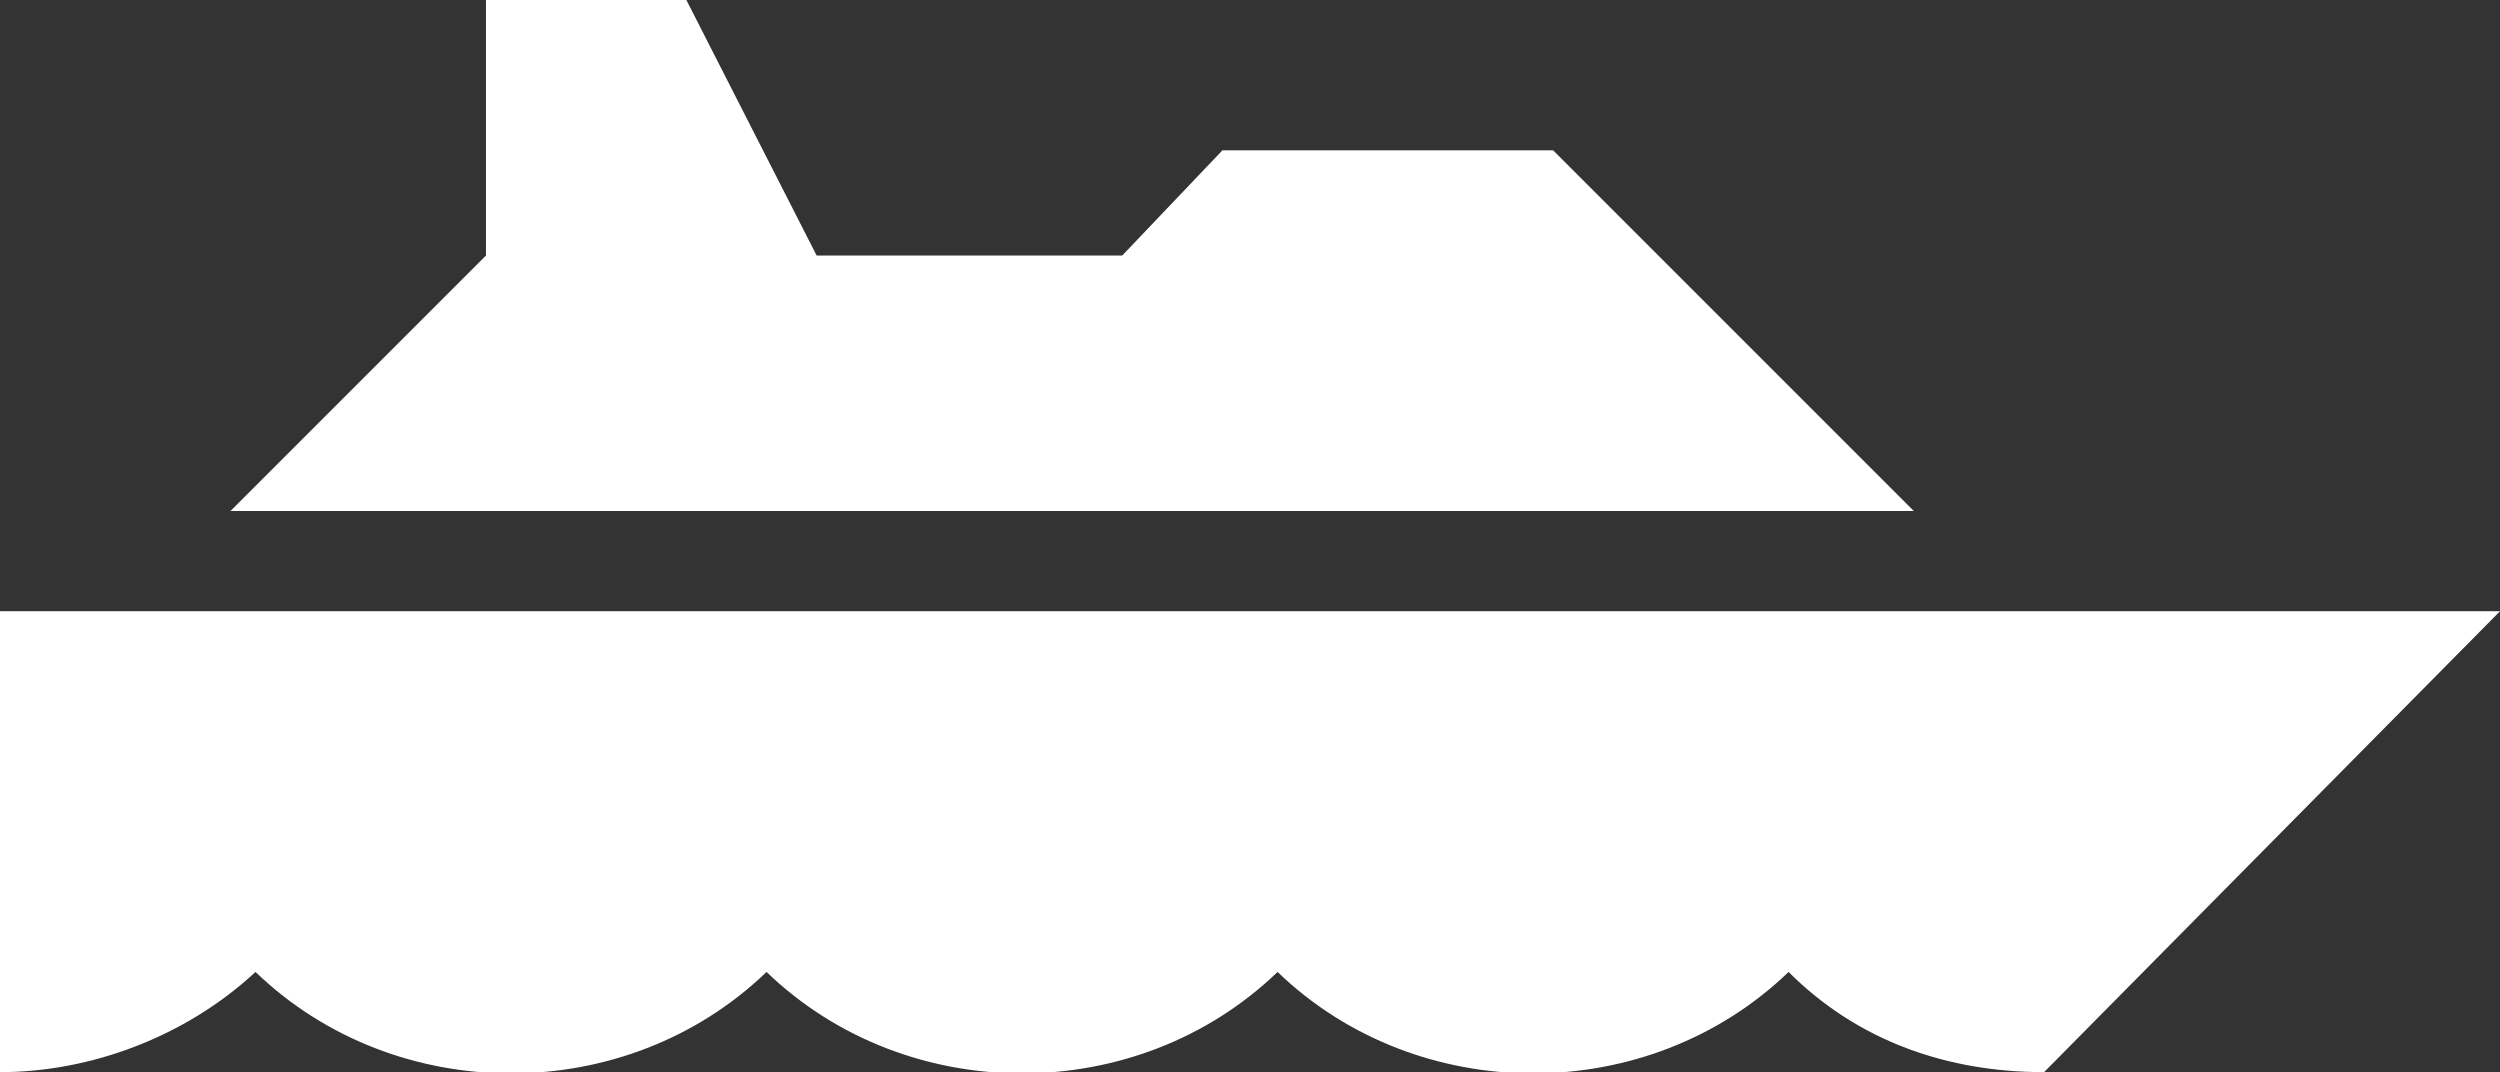
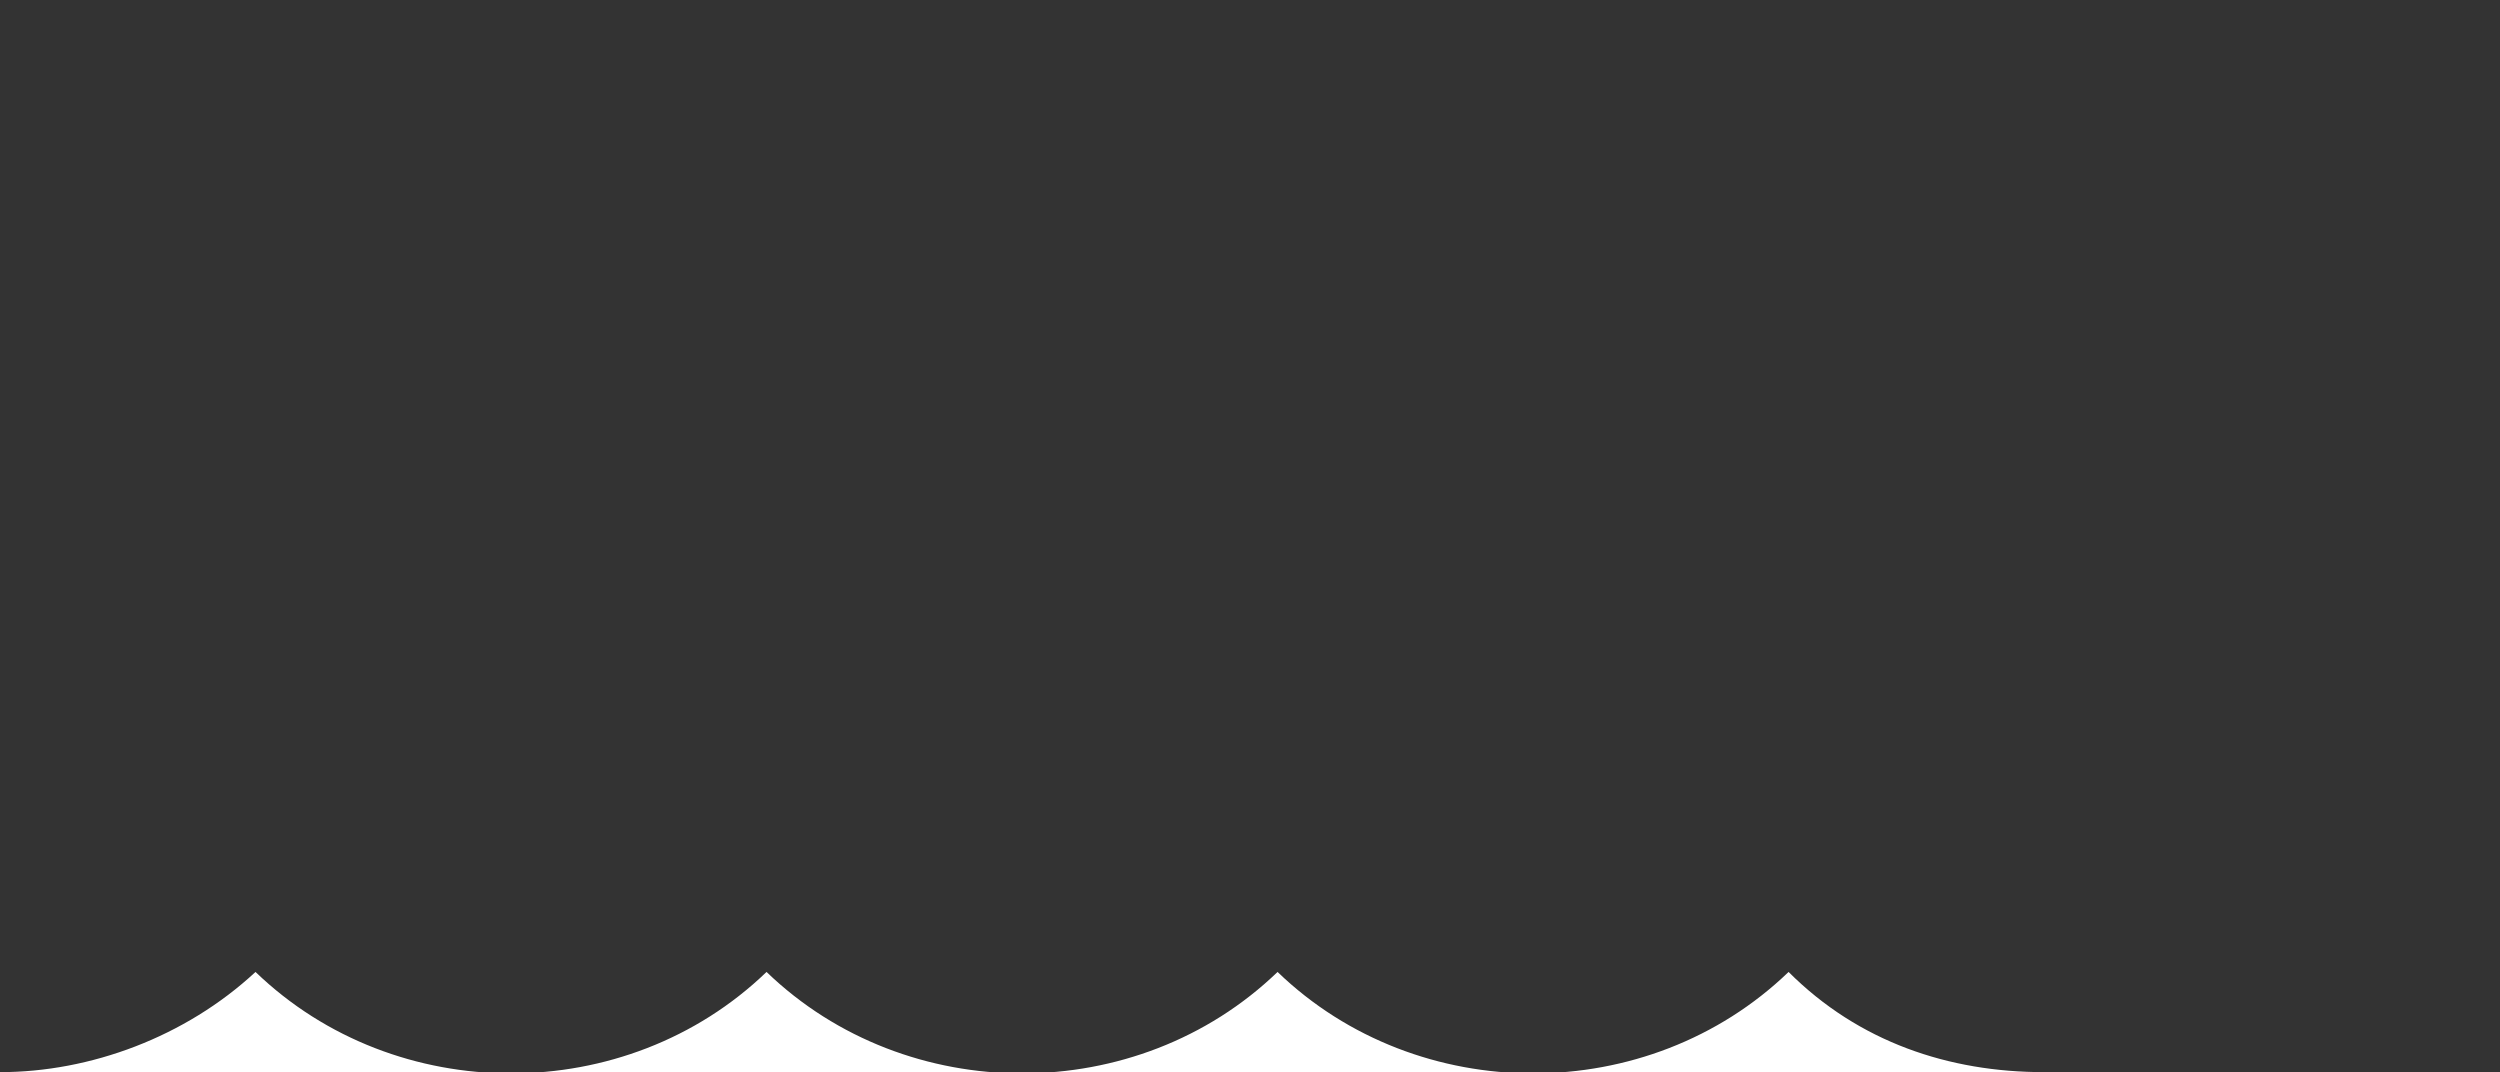
<svg xmlns="http://www.w3.org/2000/svg" id="Livello_1" data-name="Livello 1" version="1.1" viewBox="0 0 49.9 21.4">
  <rect x="0" y="0" width="49.9" height="21.4" fill="#333333" stroke="none" />
  <defs>
    <style>
      .cls-1 {
        fill: #fff;
        stroke-width: 0px;
      }
    </style>
  </defs>
-   <polygon class="cls-1" points="31 3 24.4 3 22.4 5.1 16.3 5.1 13.7 0 9.7 0 9.7 5.1 4.6 10.2 38.2 10.2 31 3" />
-   <path class="cls-1" d="M0,12.2v9.2c1.8,0,3.7-.7,5.1-2,2.8,2.7,7.4,2.7,10.2,0,2.8,2.7,7.4,2.7,10.2,0,2.8,2.7,7.4,2.7,10.2,0,1.4,1.4,3.2,2,5.1,2l9.1-9.2H0Z" />
+   <path class="cls-1" d="M0,12.2v9.2c1.8,0,3.7-.7,5.1-2,2.8,2.7,7.4,2.7,10.2,0,2.8,2.7,7.4,2.7,10.2,0,2.8,2.7,7.4,2.7,10.2,0,1.4,1.4,3.2,2,5.1,2H0Z" />
</svg>